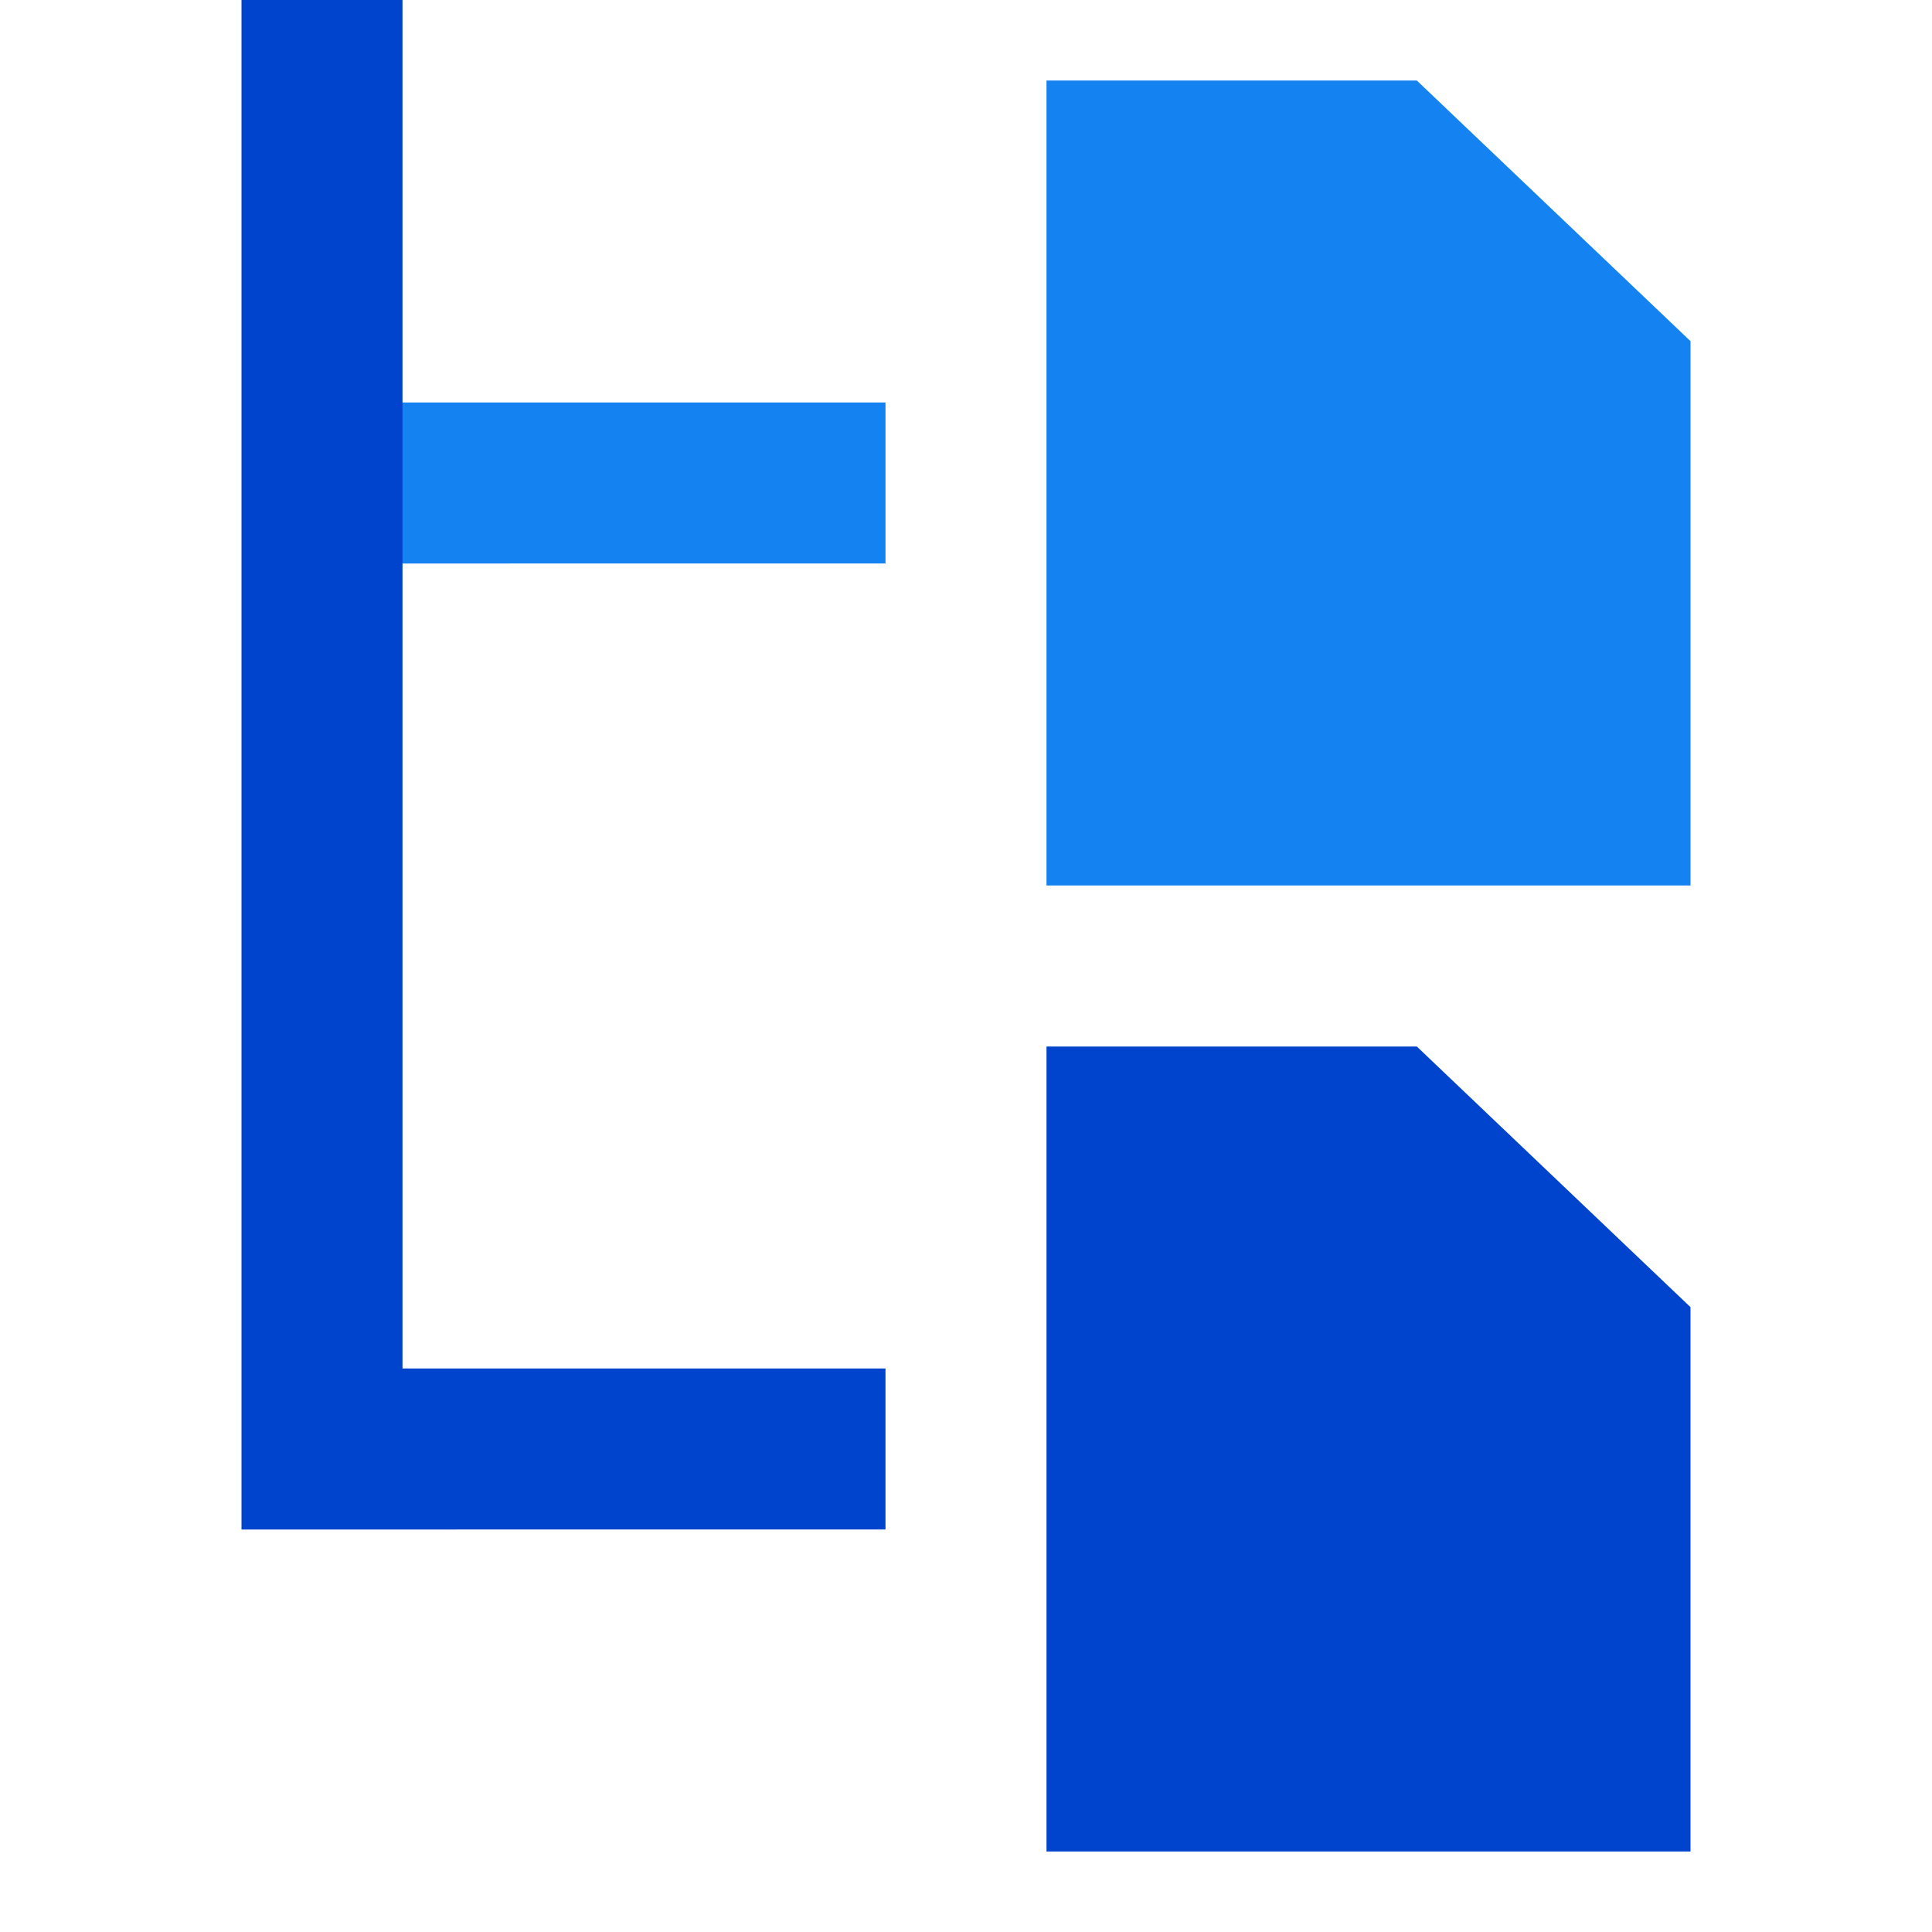
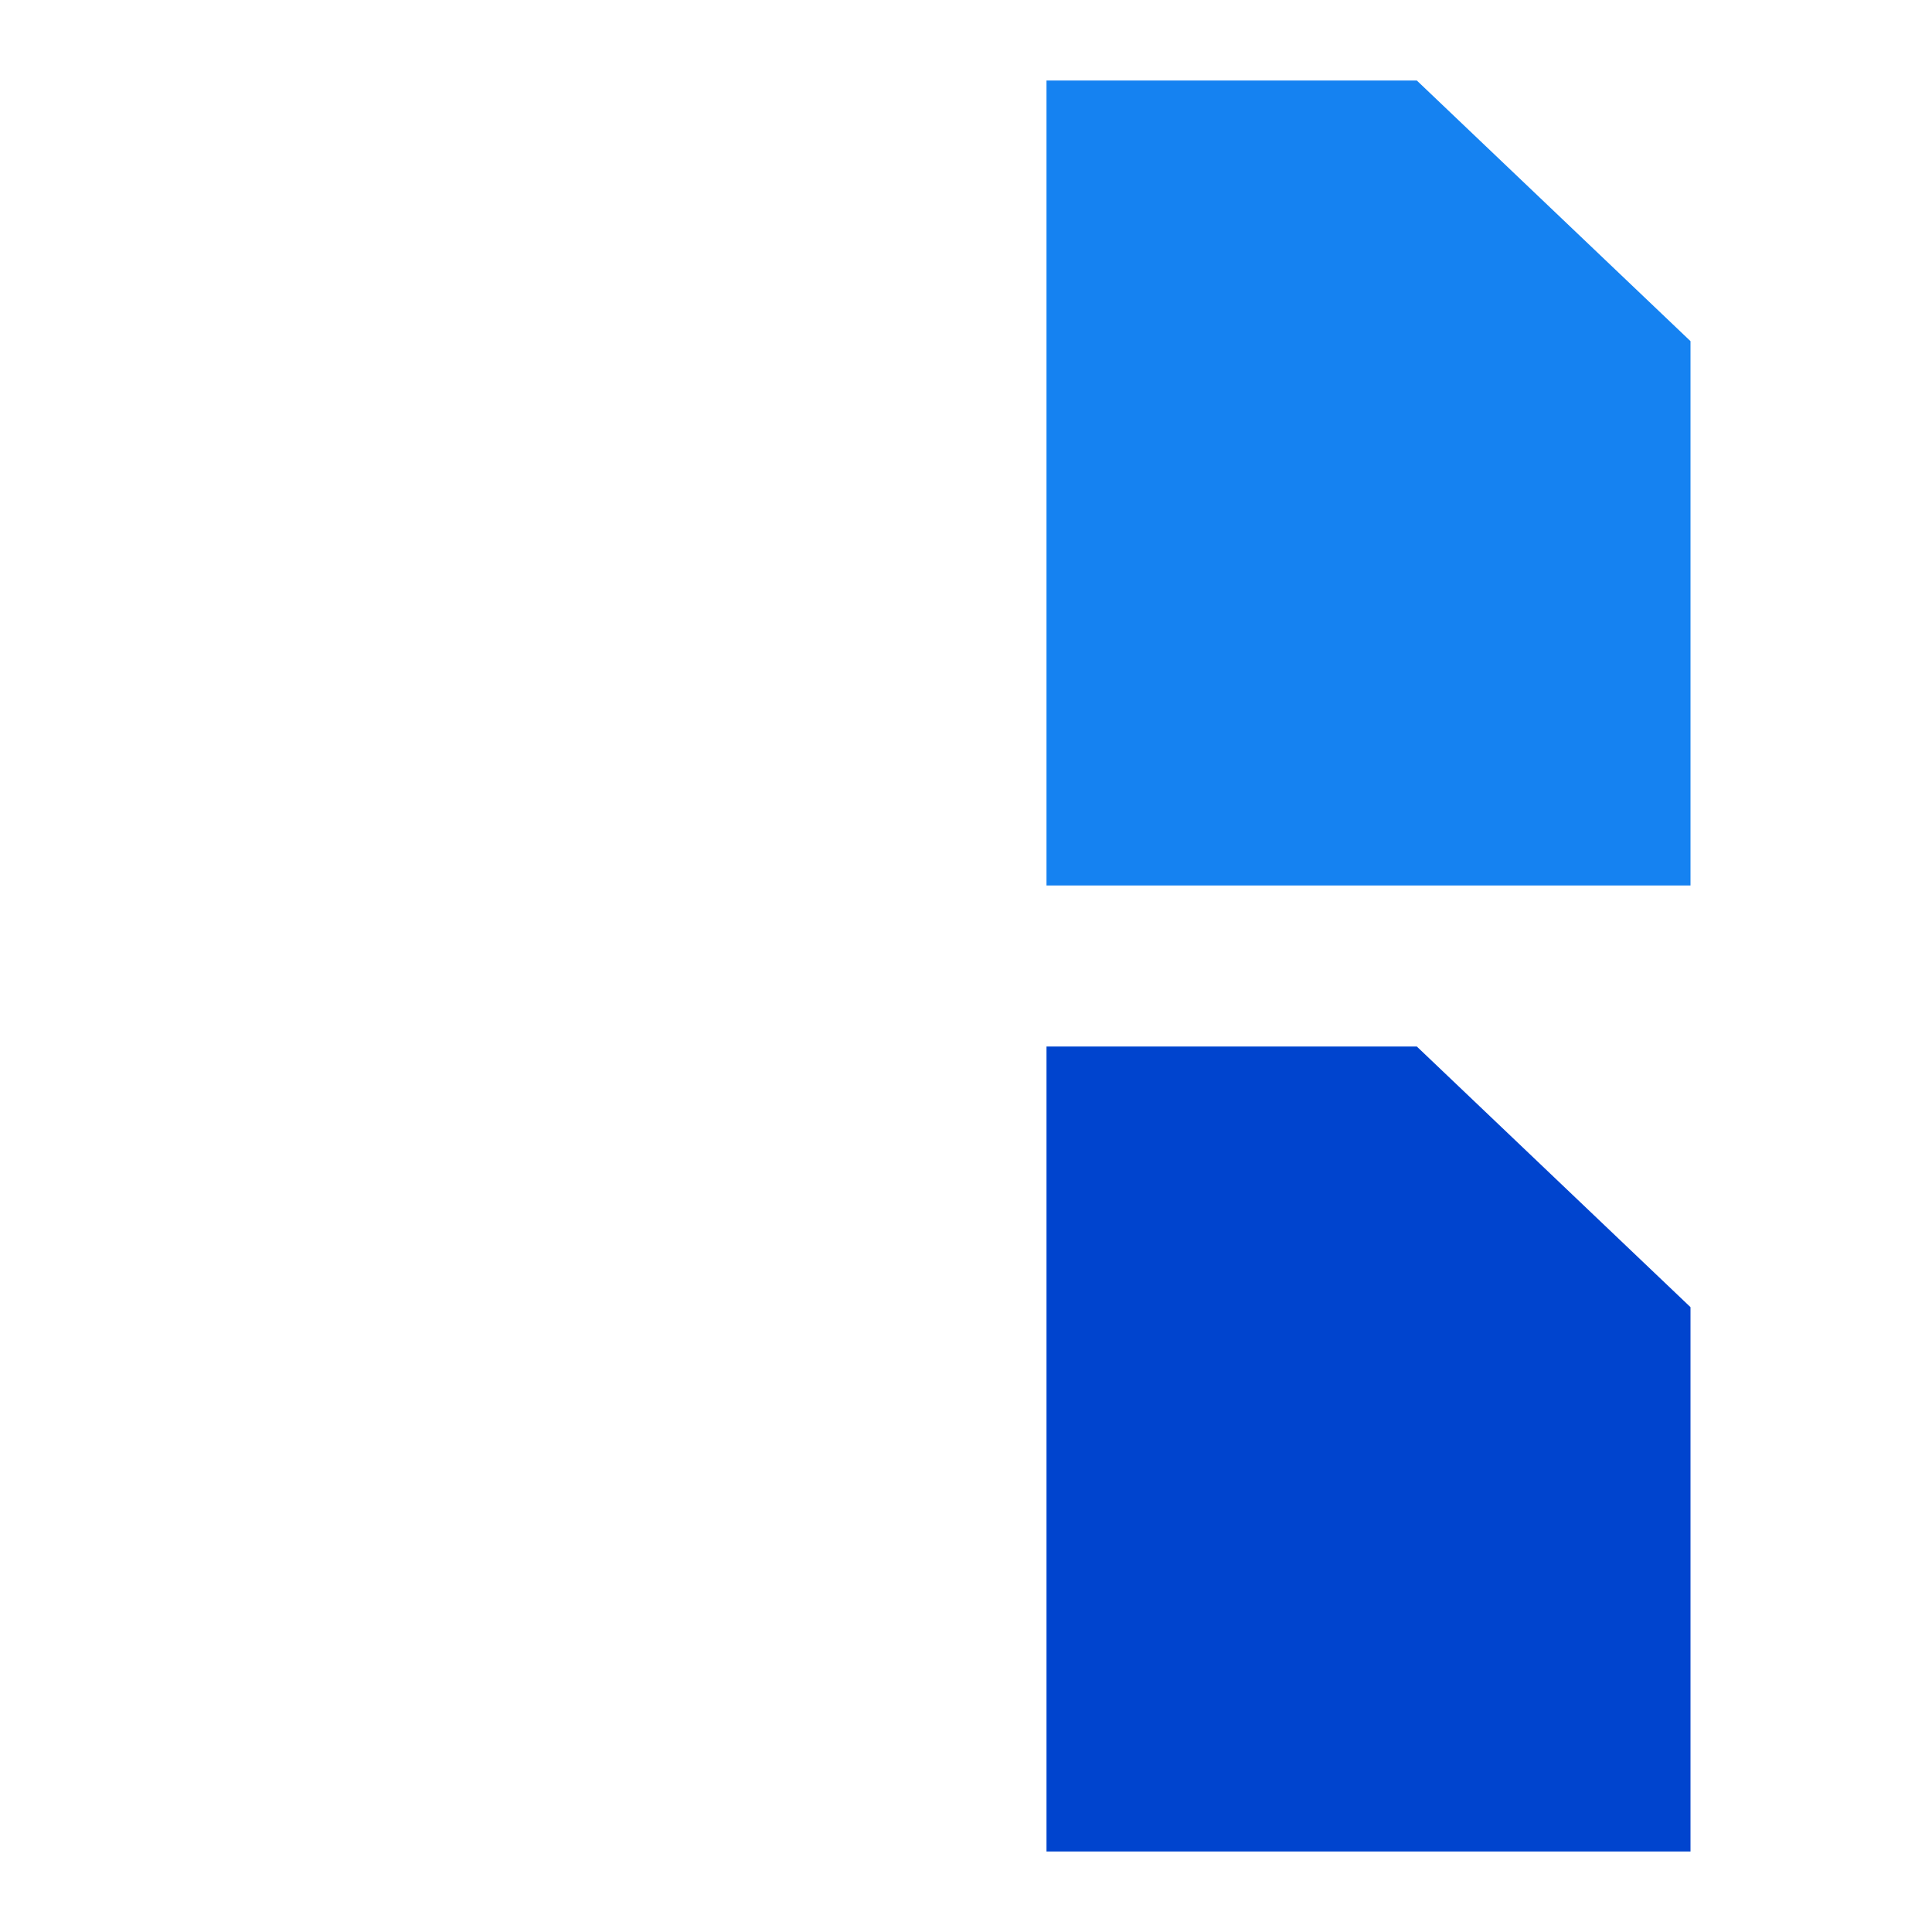
<svg xmlns="http://www.w3.org/2000/svg" width="24" height="24" fill="none" viewBox="0 0 24 24">
-   <path fill="#1582f1" fill-rule="evenodd" d="M4 5h7v2H4z" clip-rule="evenodd" />
-   <path fill="#0044ce" fill-rule="evenodd" d="M5 0v17h6v2H3V0z" clip-rule="evenodd" />
  <path fill="#1582f1" fill-rule="evenodd" d="M13 1h4.6L21 4.238V11h-8z" clip-rule="evenodd" />
  <path fill="#0044ce" fill-rule="evenodd" d="M13 13h4.6l3.4 3.238V23h-8z" clip-rule="evenodd" />
</svg>